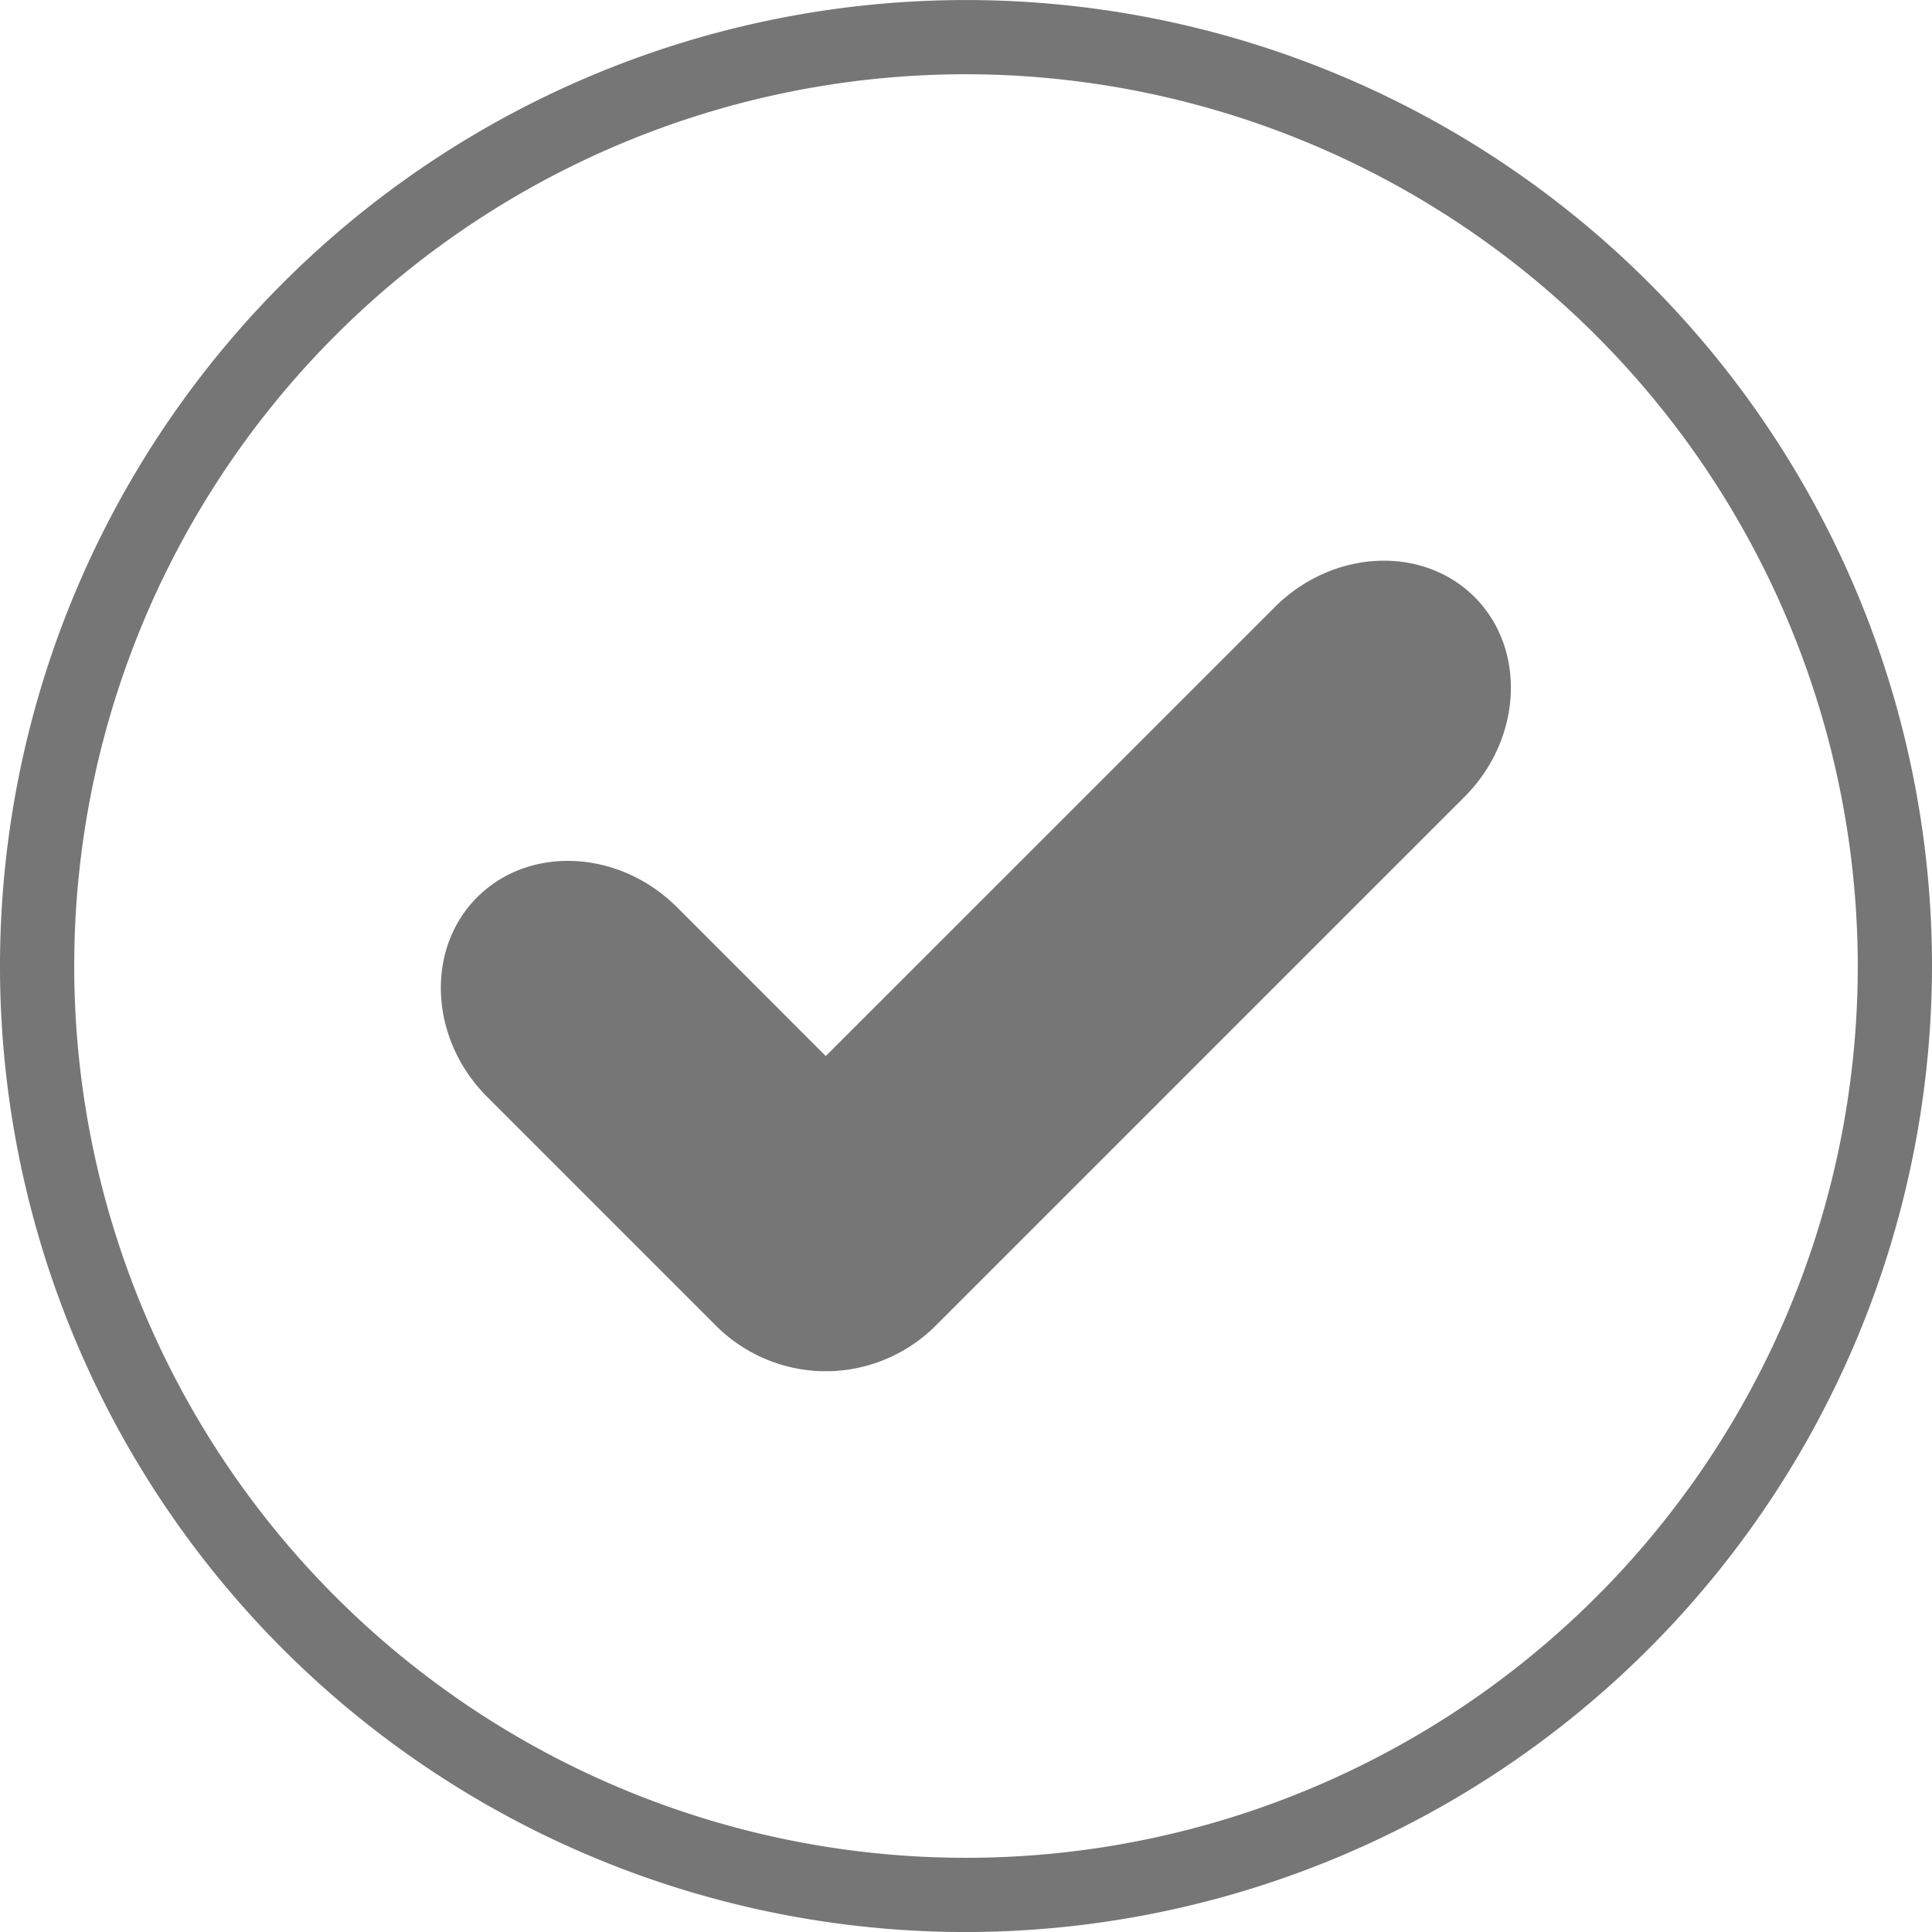
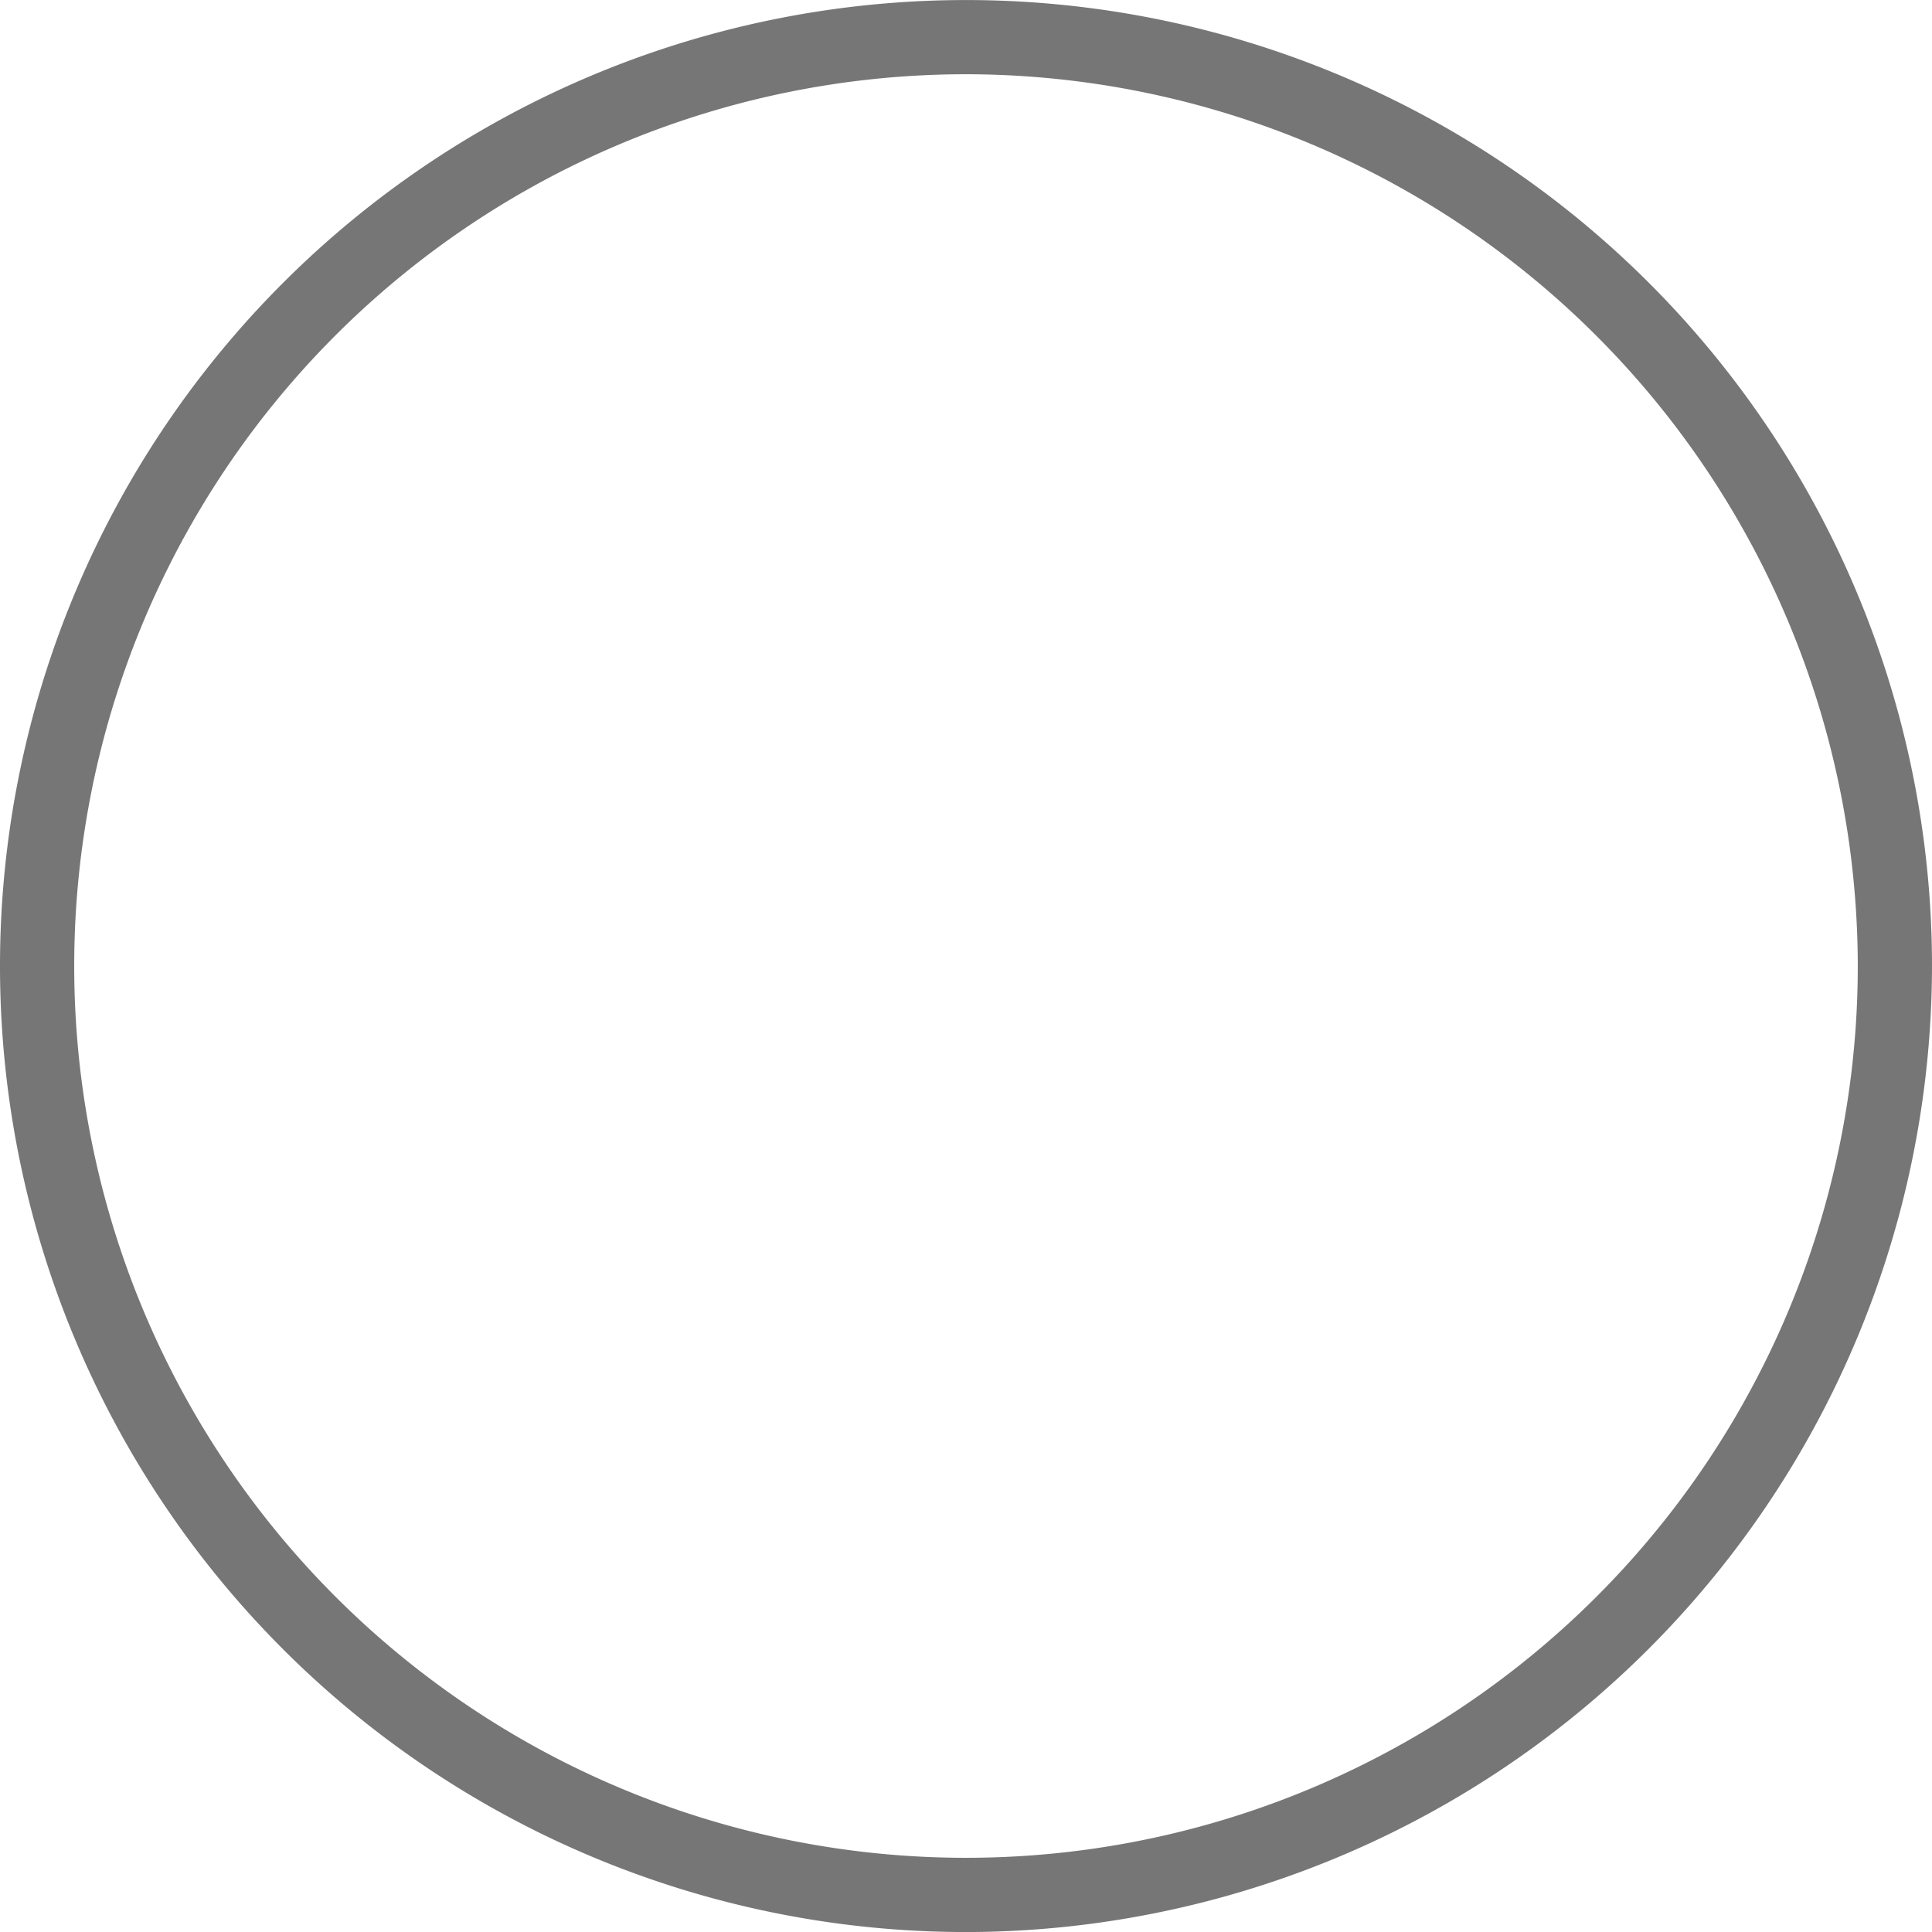
<svg xmlns="http://www.w3.org/2000/svg" width="84" height="84.002" viewBox="0 0 84 84.002">
  <defs>
    <style>.a{fill:#767676;}</style>
  </defs>
  <path class="a" d="M960.955,145.254a42,42,0,1,1,42-42A42.049,42.049,0,0,1,960.955,145.254Zm0-80.774a38.773,38.773,0,1,0,38.773,38.771A38.815,38.815,0,0,0,960.955,64.48Z" transform="translate(-918.955 -61.252)" />
  <g transform="translate(19.166 24.378)">
-     <path class="a" d="M1029.4,146.044c-2.268-2.268-6.178-2.072-8.688.438L1001.191,166l-6.469-6.471c-2.511-2.506-6.418-2.7-8.686-.435s-2.075,6.178.435,8.684l9.91,9.911a6.769,6.769,0,0,0,4.589,2.012c.06,0,.119,0,.179,0,.091,0,.179,0,.269,0a6.77,6.77,0,0,0,4.584-2.012l22.957-22.957C1031.468,152.223,1031.665,148.314,1029.4,146.044Z" transform="translate(-984.453 -144.463)" />
-   </g>
+     </g>
</svg>